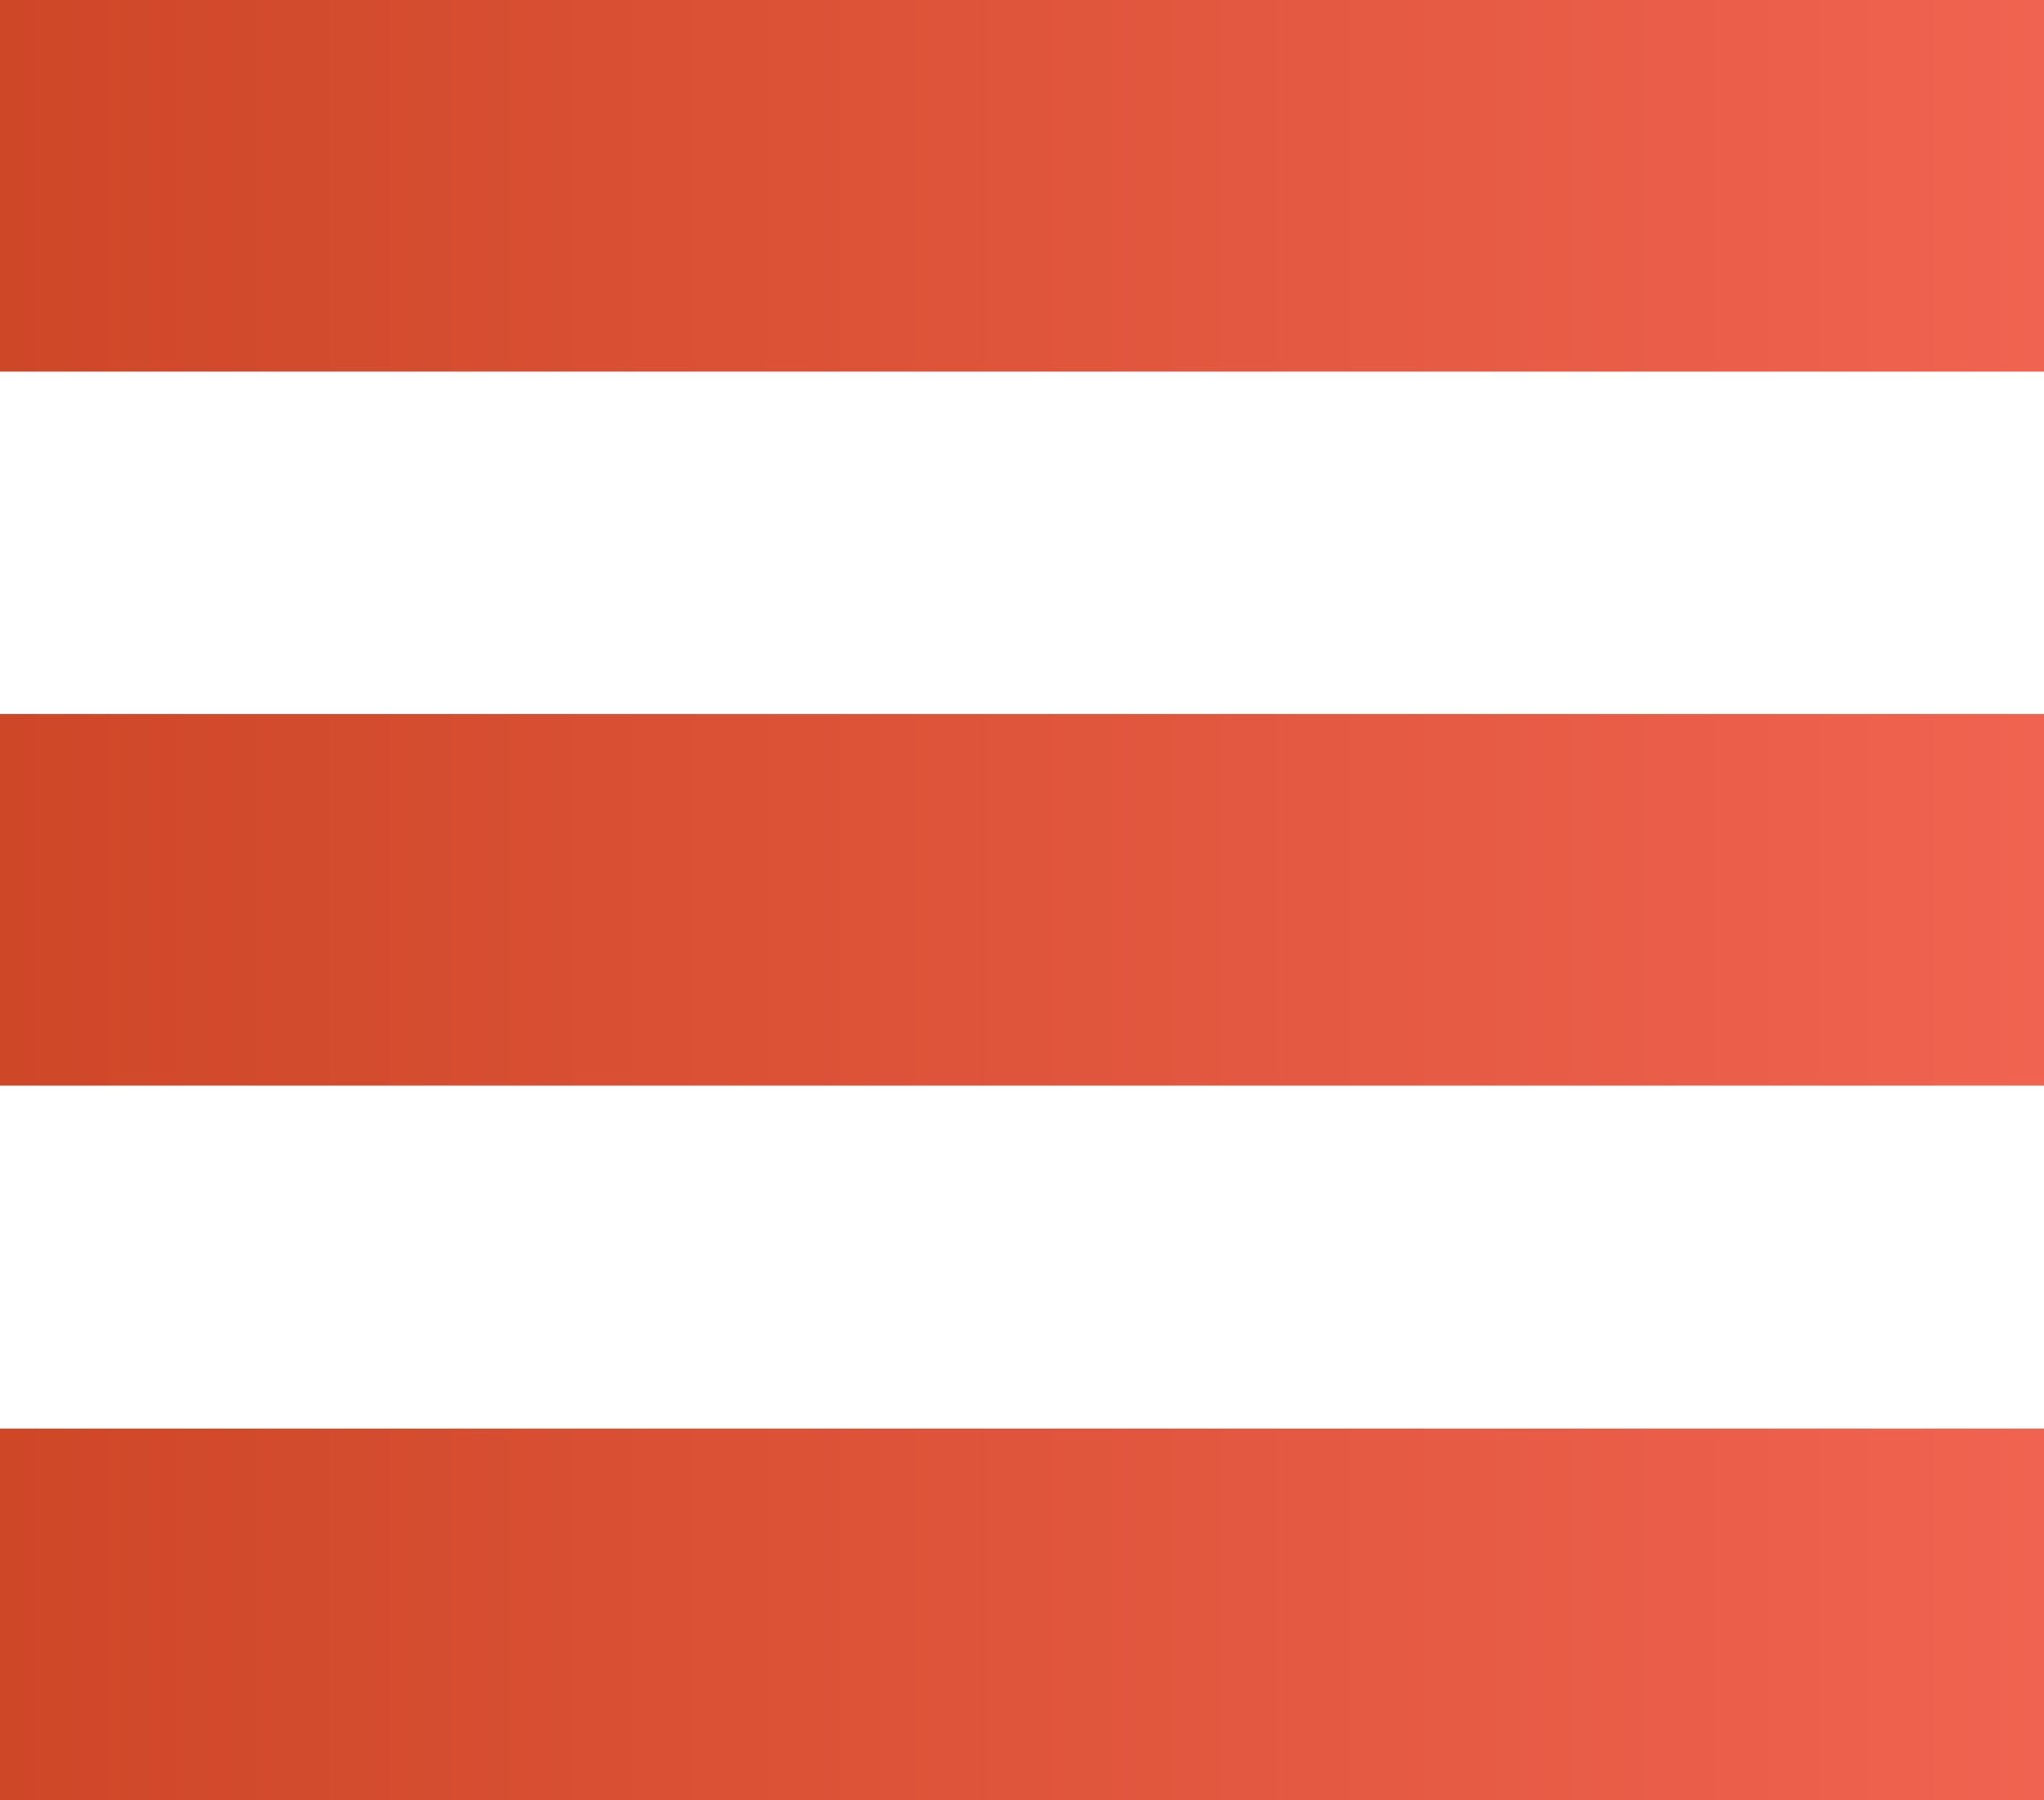
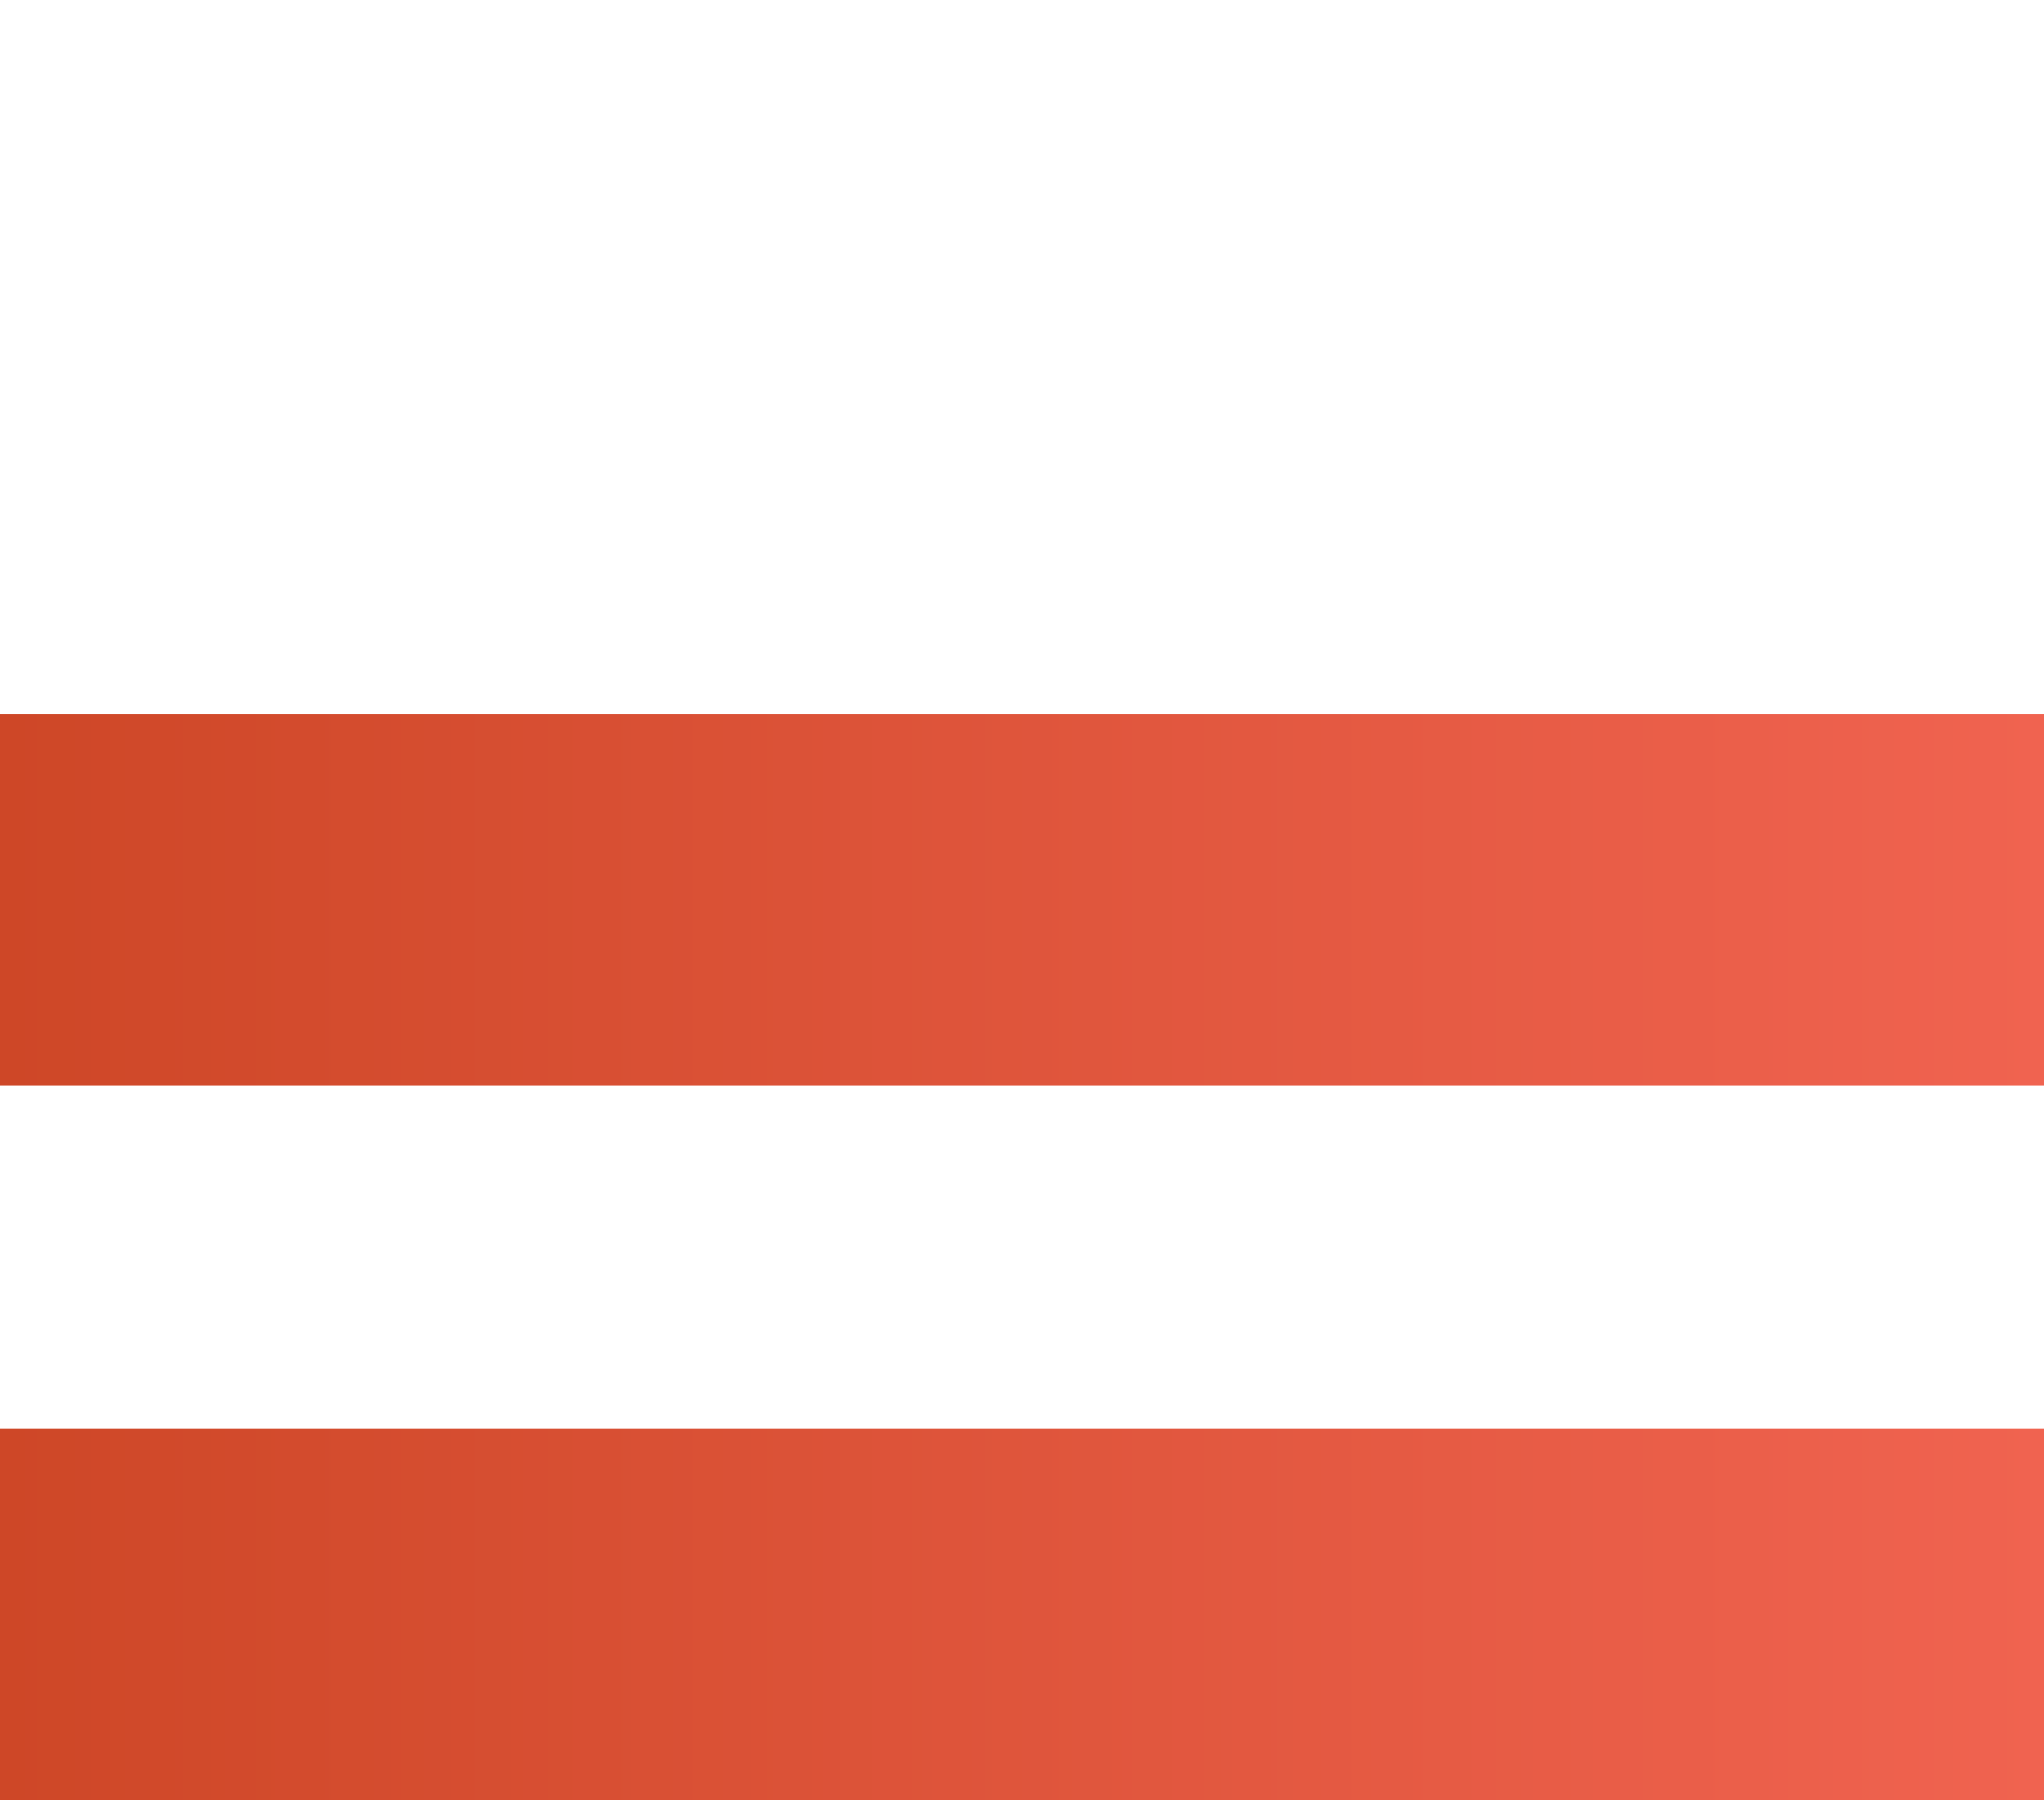
<svg xmlns="http://www.w3.org/2000/svg" xmlns:xlink="http://www.w3.org/1999/xlink" id="a" viewBox="0 0 33.56 29.55">
  <defs>
    <linearGradient id="b" x1="0" y1="3.05" x2="33.56" y2="3.05" gradientUnits="userSpaceOnUse">
      <stop offset="0" stop-color="#ce4727" />
      <stop offset="1" stop-color="#f06350" />
    </linearGradient>
    <linearGradient id="c" y1="14.78" y2="14.78" xlink:href="#b" />
    <linearGradient id="d" y1="26.5" y2="26.5" xlink:href="#b" />
  </defs>
-   <rect width="33.56" height="6.1" fill="url(#b)" />
  <rect y="11.72" width="33.56" height="6.1" fill="url(#c)" />
  <rect y="23.45" width="33.56" height="6.1" fill="url(#d)" />
</svg>